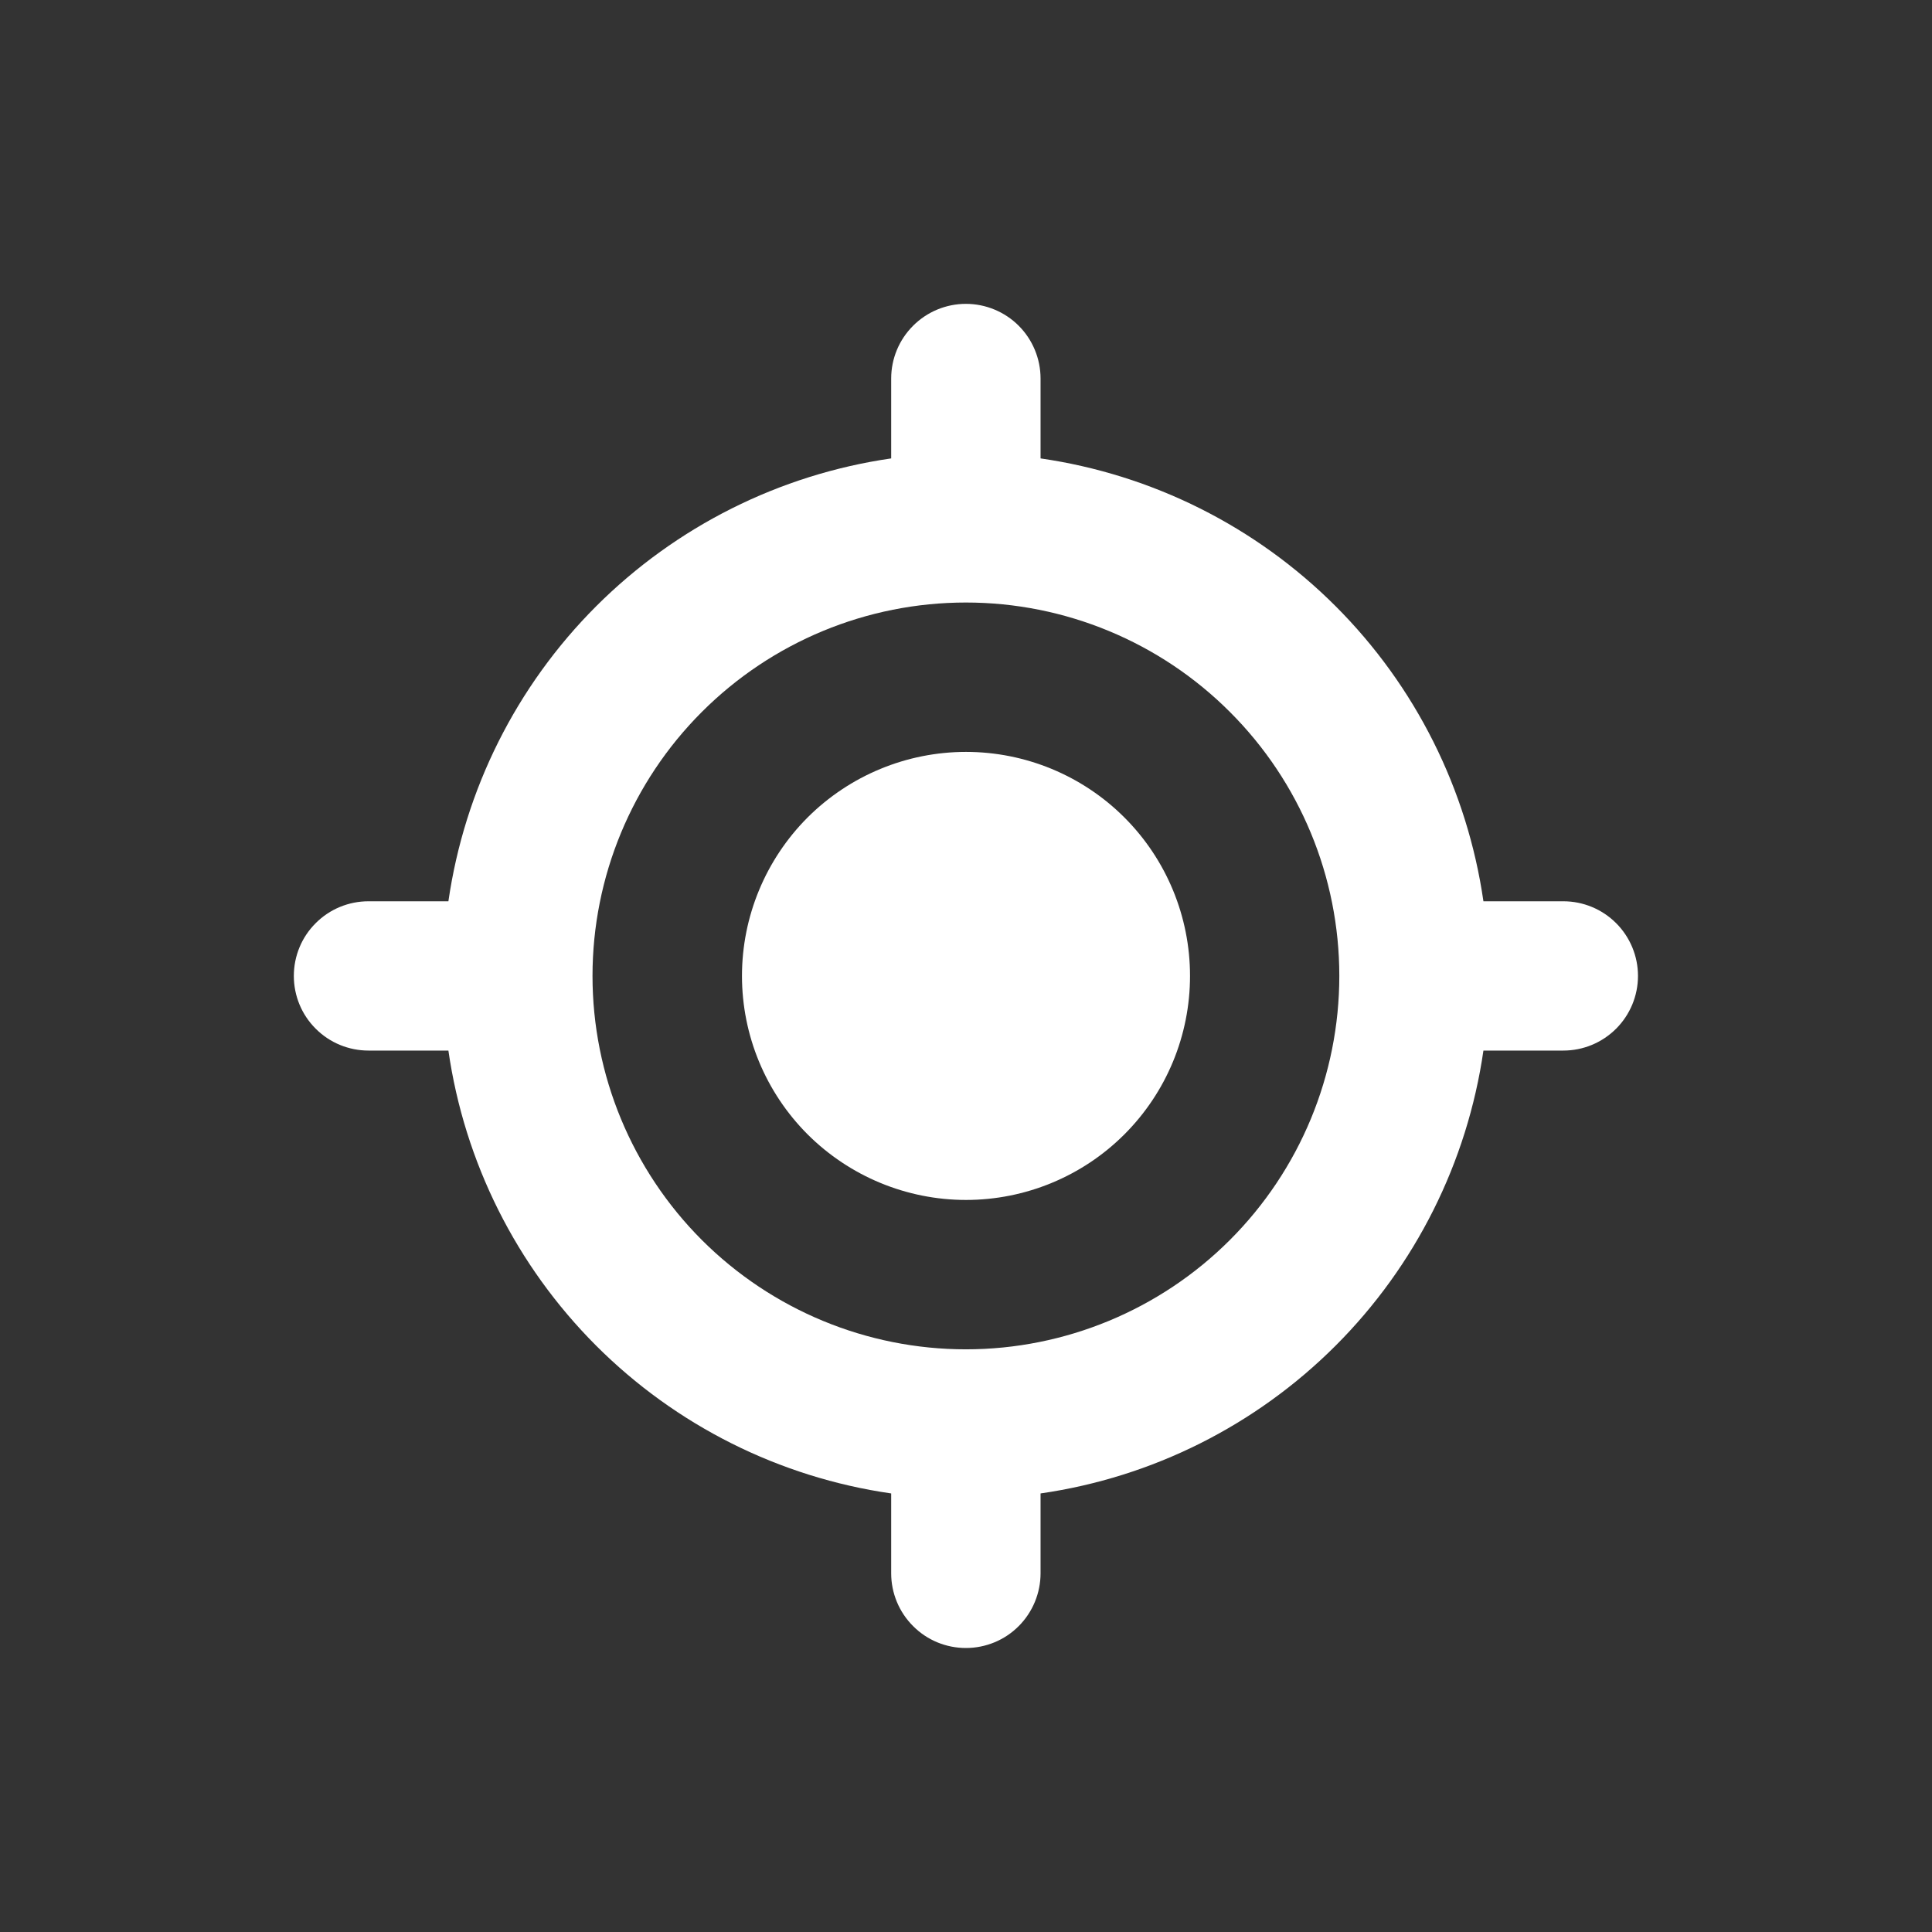
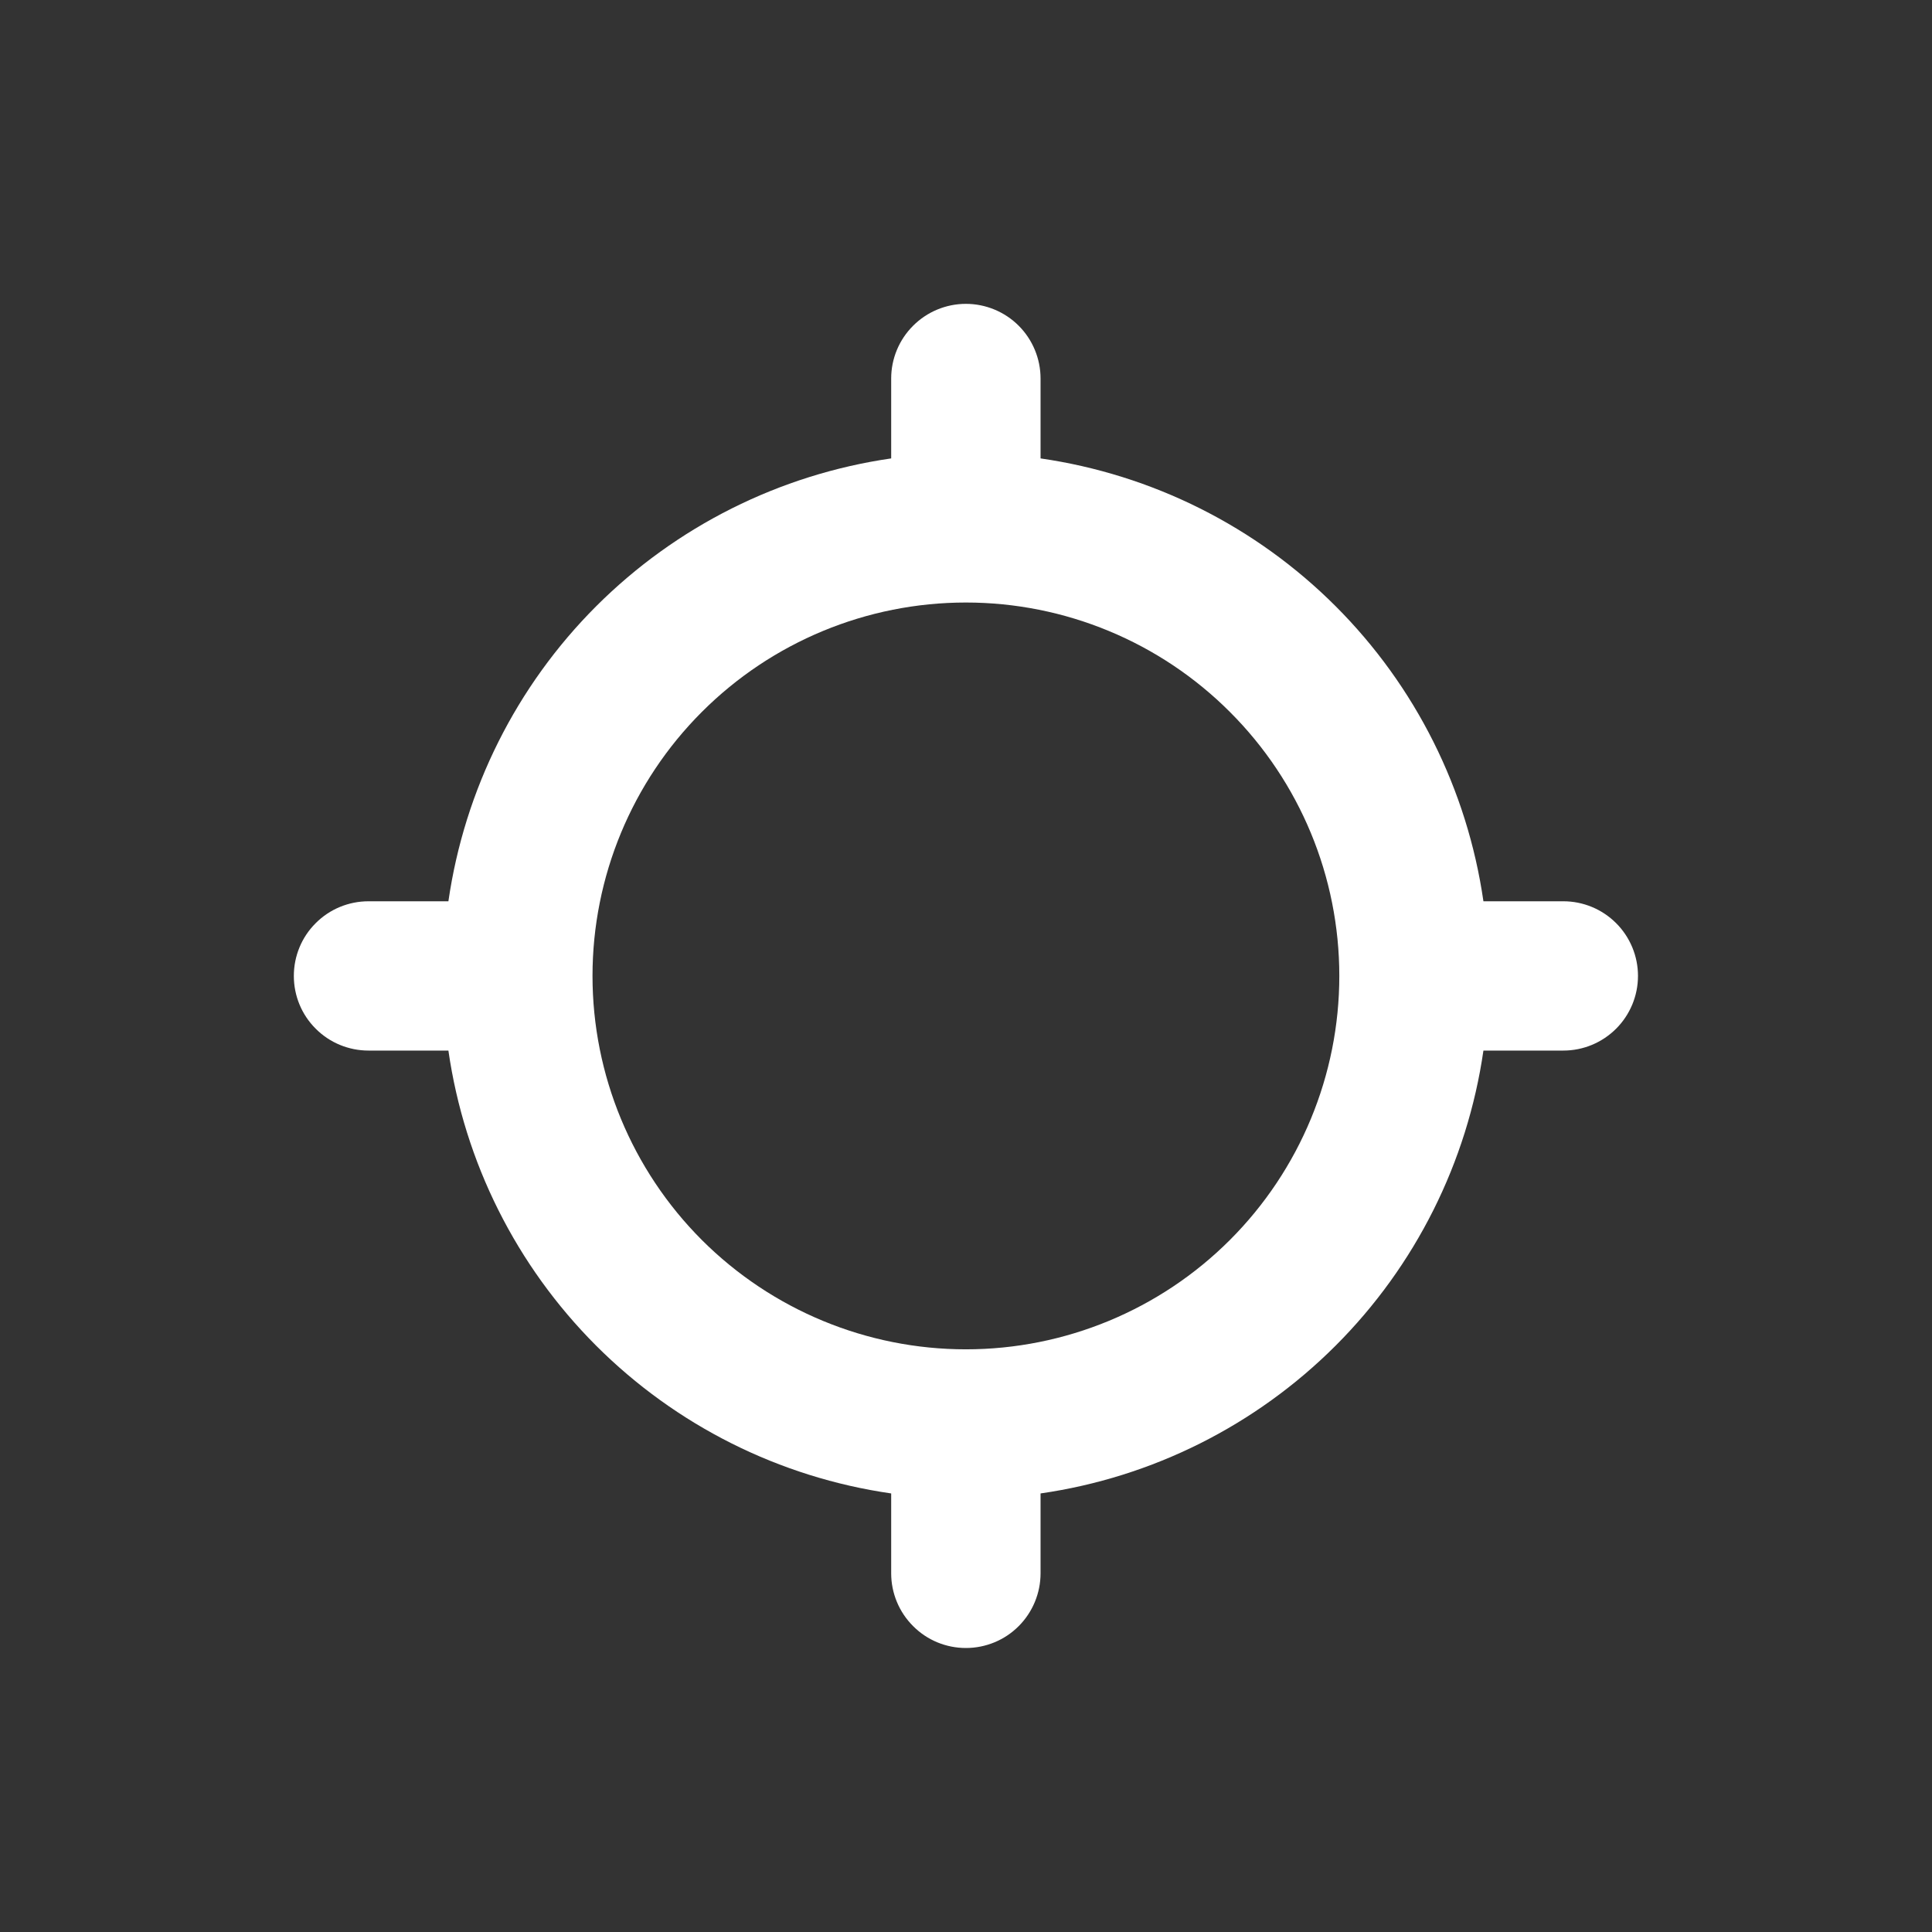
<svg xmlns="http://www.w3.org/2000/svg" width="22" height="22" viewBox="0 0 22 22" fill="none">
  <rect x="0" y="0" width="22" height="22" fill="#333333" stroke="none" />
-   <path d="M11 13.664C11.677 13.664 12.326 13.395 12.804 12.917C13.283 12.438 13.551 11.79 13.551 11.113C13.551 10.437 13.283 9.788 12.804 9.309C12.326 8.831 11.677 8.562 11 8.562C10.324 8.562 9.675 8.831 9.196 9.309C8.718 9.788 8.449 10.437 8.449 11.113C8.449 11.79 8.718 12.438 9.196 12.917C9.675 13.395 10.324 13.664 11 13.664Z" fill="white" />
  <path fill-rule="evenodd" clip-rule="evenodd" d="M10.999 3.46C11.224 3.46 11.441 3.55 11.6 3.709C11.759 3.868 11.849 4.085 11.849 4.31V5.22C13.121 5.404 14.3 5.994 15.209 6.903C16.118 7.812 16.708 8.99 16.892 10.263H17.802C18.027 10.263 18.243 10.352 18.403 10.512C18.562 10.671 18.652 10.887 18.652 11.113C18.652 11.339 18.562 11.555 18.403 11.714C18.243 11.874 18.027 11.963 17.802 11.963H16.892C16.708 13.236 16.118 14.414 15.209 15.323C14.3 16.232 13.121 16.823 11.849 17.006V17.916C11.849 18.141 11.759 18.358 11.6 18.517C11.441 18.677 11.224 18.766 10.999 18.766C10.773 18.766 10.557 18.677 10.398 18.517C10.238 18.358 10.148 18.141 10.148 17.916V17.006C8.876 16.823 7.697 16.232 6.788 15.323C5.88 14.414 5.289 13.236 5.106 11.963H4.196C3.971 11.963 3.754 11.874 3.595 11.714C3.435 11.555 3.346 11.339 3.346 11.113C3.346 10.887 3.435 10.671 3.595 10.512C3.754 10.352 3.971 10.263 4.196 10.263H5.106C5.29 8.991 5.88 7.812 6.789 6.903C7.698 5.995 8.876 5.404 10.148 5.22V4.31C10.148 4.085 10.238 3.868 10.398 3.709C10.557 3.55 10.773 3.46 10.999 3.46ZM6.747 11.113C6.747 9.985 7.195 8.904 7.992 8.107C8.79 7.309 9.871 6.861 10.999 6.861C12.126 6.861 13.208 7.309 14.005 8.107C14.803 8.904 15.251 9.985 15.251 11.113C15.251 12.241 14.803 13.322 14.005 14.12C13.208 14.917 12.126 15.365 10.999 15.365C9.871 15.365 8.79 14.917 7.992 14.12C7.195 13.322 6.747 12.241 6.747 11.113Z" fill="white" />
</svg>